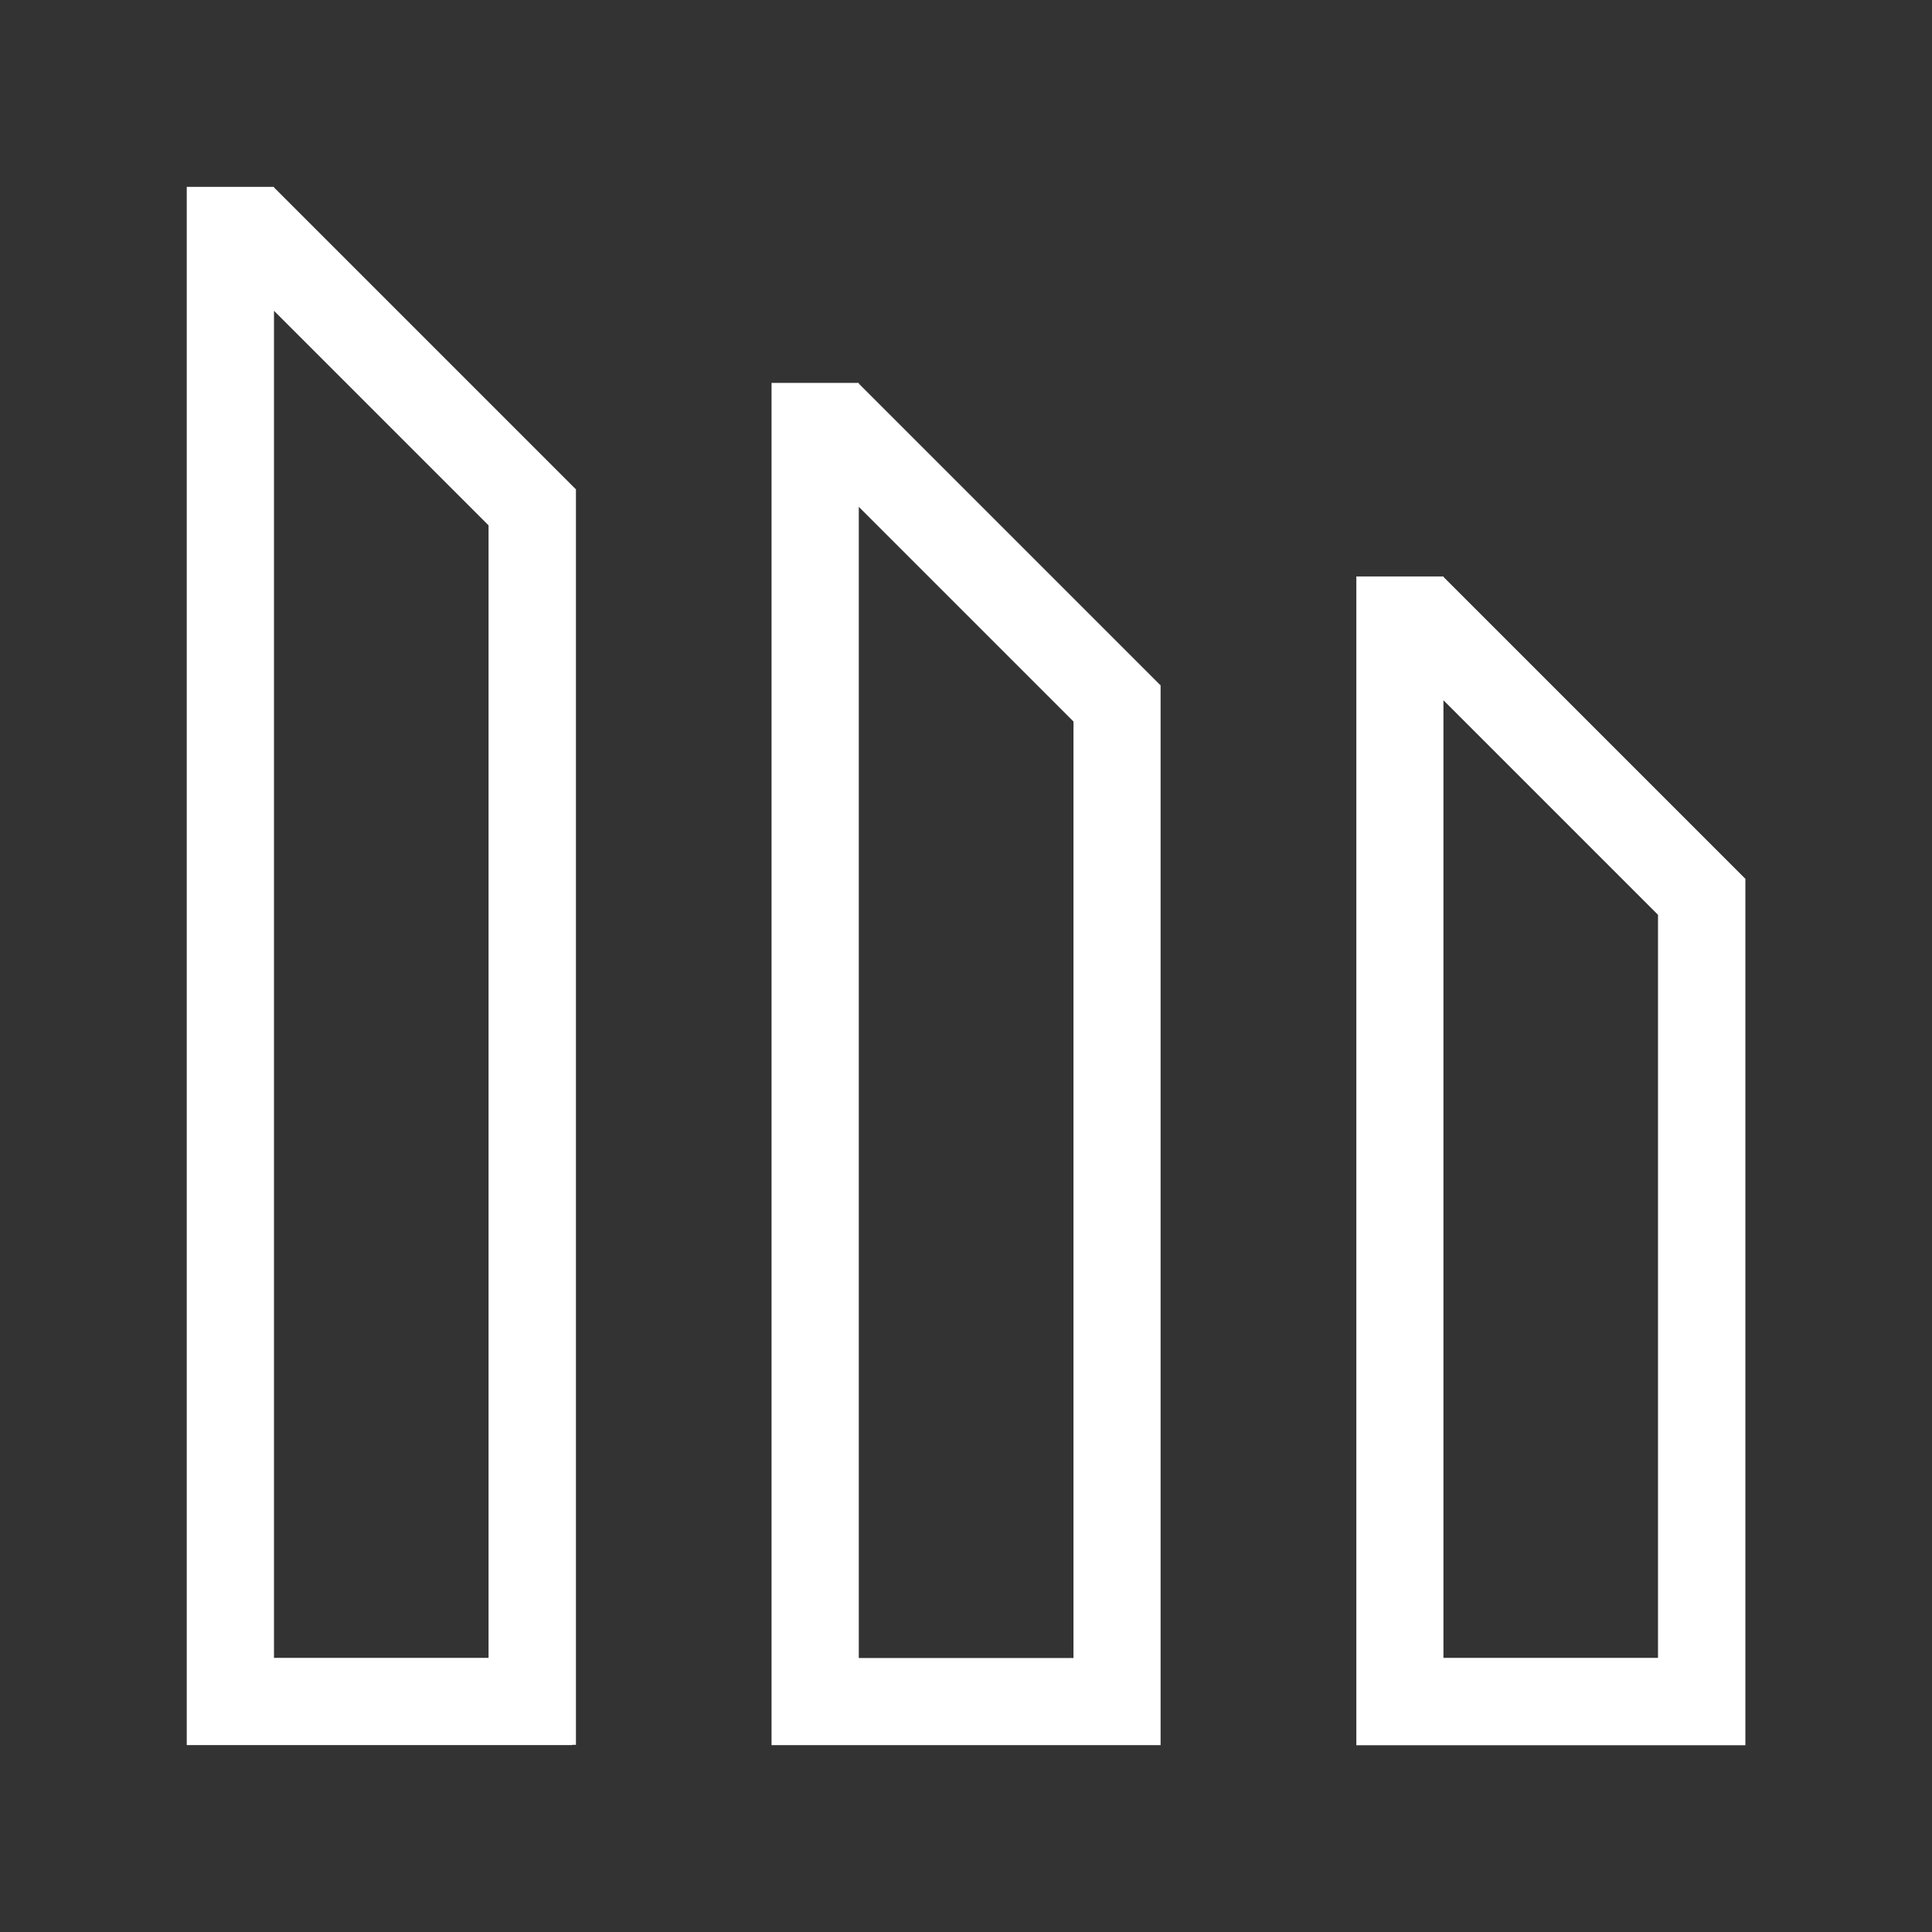
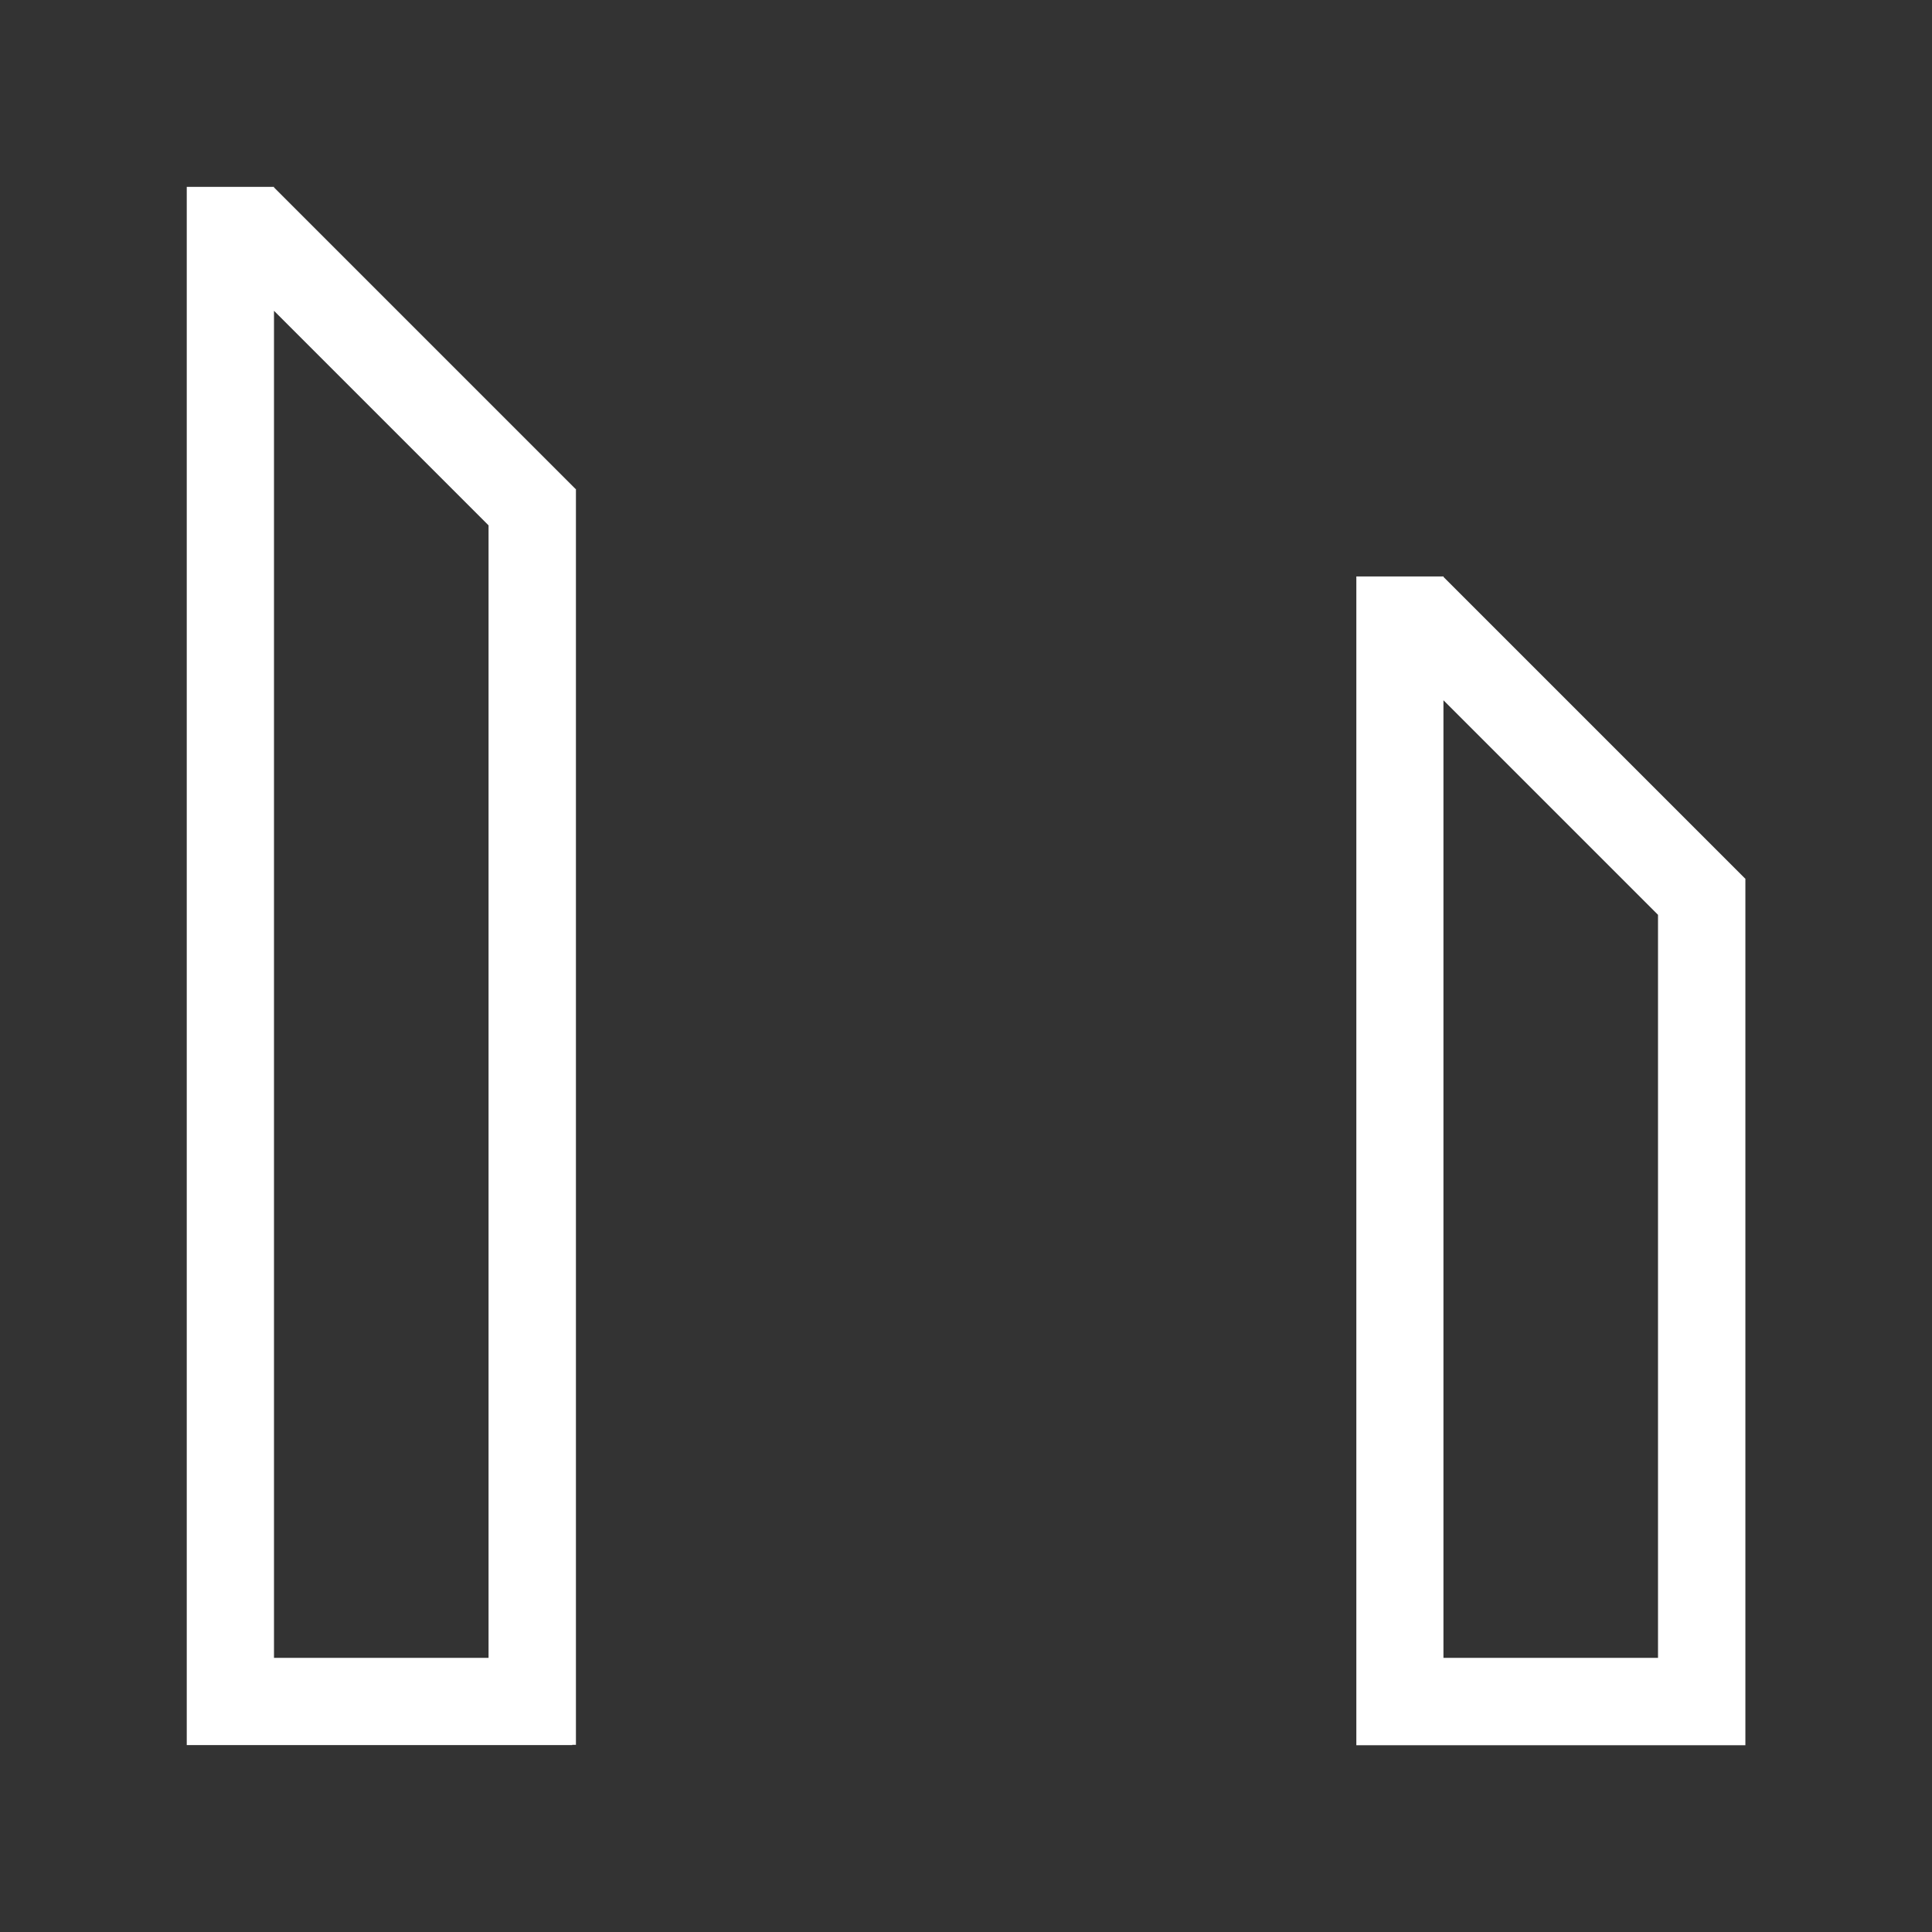
<svg xmlns="http://www.w3.org/2000/svg" id="Layer_1" viewBox="0 0 141.73 141.73">
  <rect x="0" y="0" width="141.73" height="141.73" fill="#333333" stroke="none" />
  <defs>
    <style>.cls-1{fill:#fff;}</style>
  </defs>
-   <path class="cls-1" d="M42.24,35.87h-.02L20.1,13.75v-.04h-6.4v114.31h28.28v-.02h.27V44.94h0s0-9.05,0-9.05h0v-.02ZM35.84,121.62h-15.74V22.8l15.74,15.74v83.08Z" />
-   <path class="cls-1" d="M63,28.13v-.04h-6.4v93.53h0v6.4h28.54V50.26h-.02l-22.13-22.13ZM63,121.62V37.18l15.75,15.75v68.7h-15.75Z" />
+   <path class="cls-1" d="M42.24,35.87h-.02L20.1,13.75v-.04h-6.4v114.31h28.28v-.02h.27V44.94h0s0-9.05,0-9.05h0v-.02ZM35.84,121.62h-15.74V22.8l15.74,15.74Z" />
  <path class="cls-1" d="M128.02,64.45l-22.12-22.12v-.04h-6.4v85.74h0s6.4,0,6.4,0h0s15.74,0,15.74,0h0s6.4,0,6.4,0v-63.58h-.02ZM105.89,121.62V51.37l15.74,15.74v54.51h-15.74Z" />
</svg>